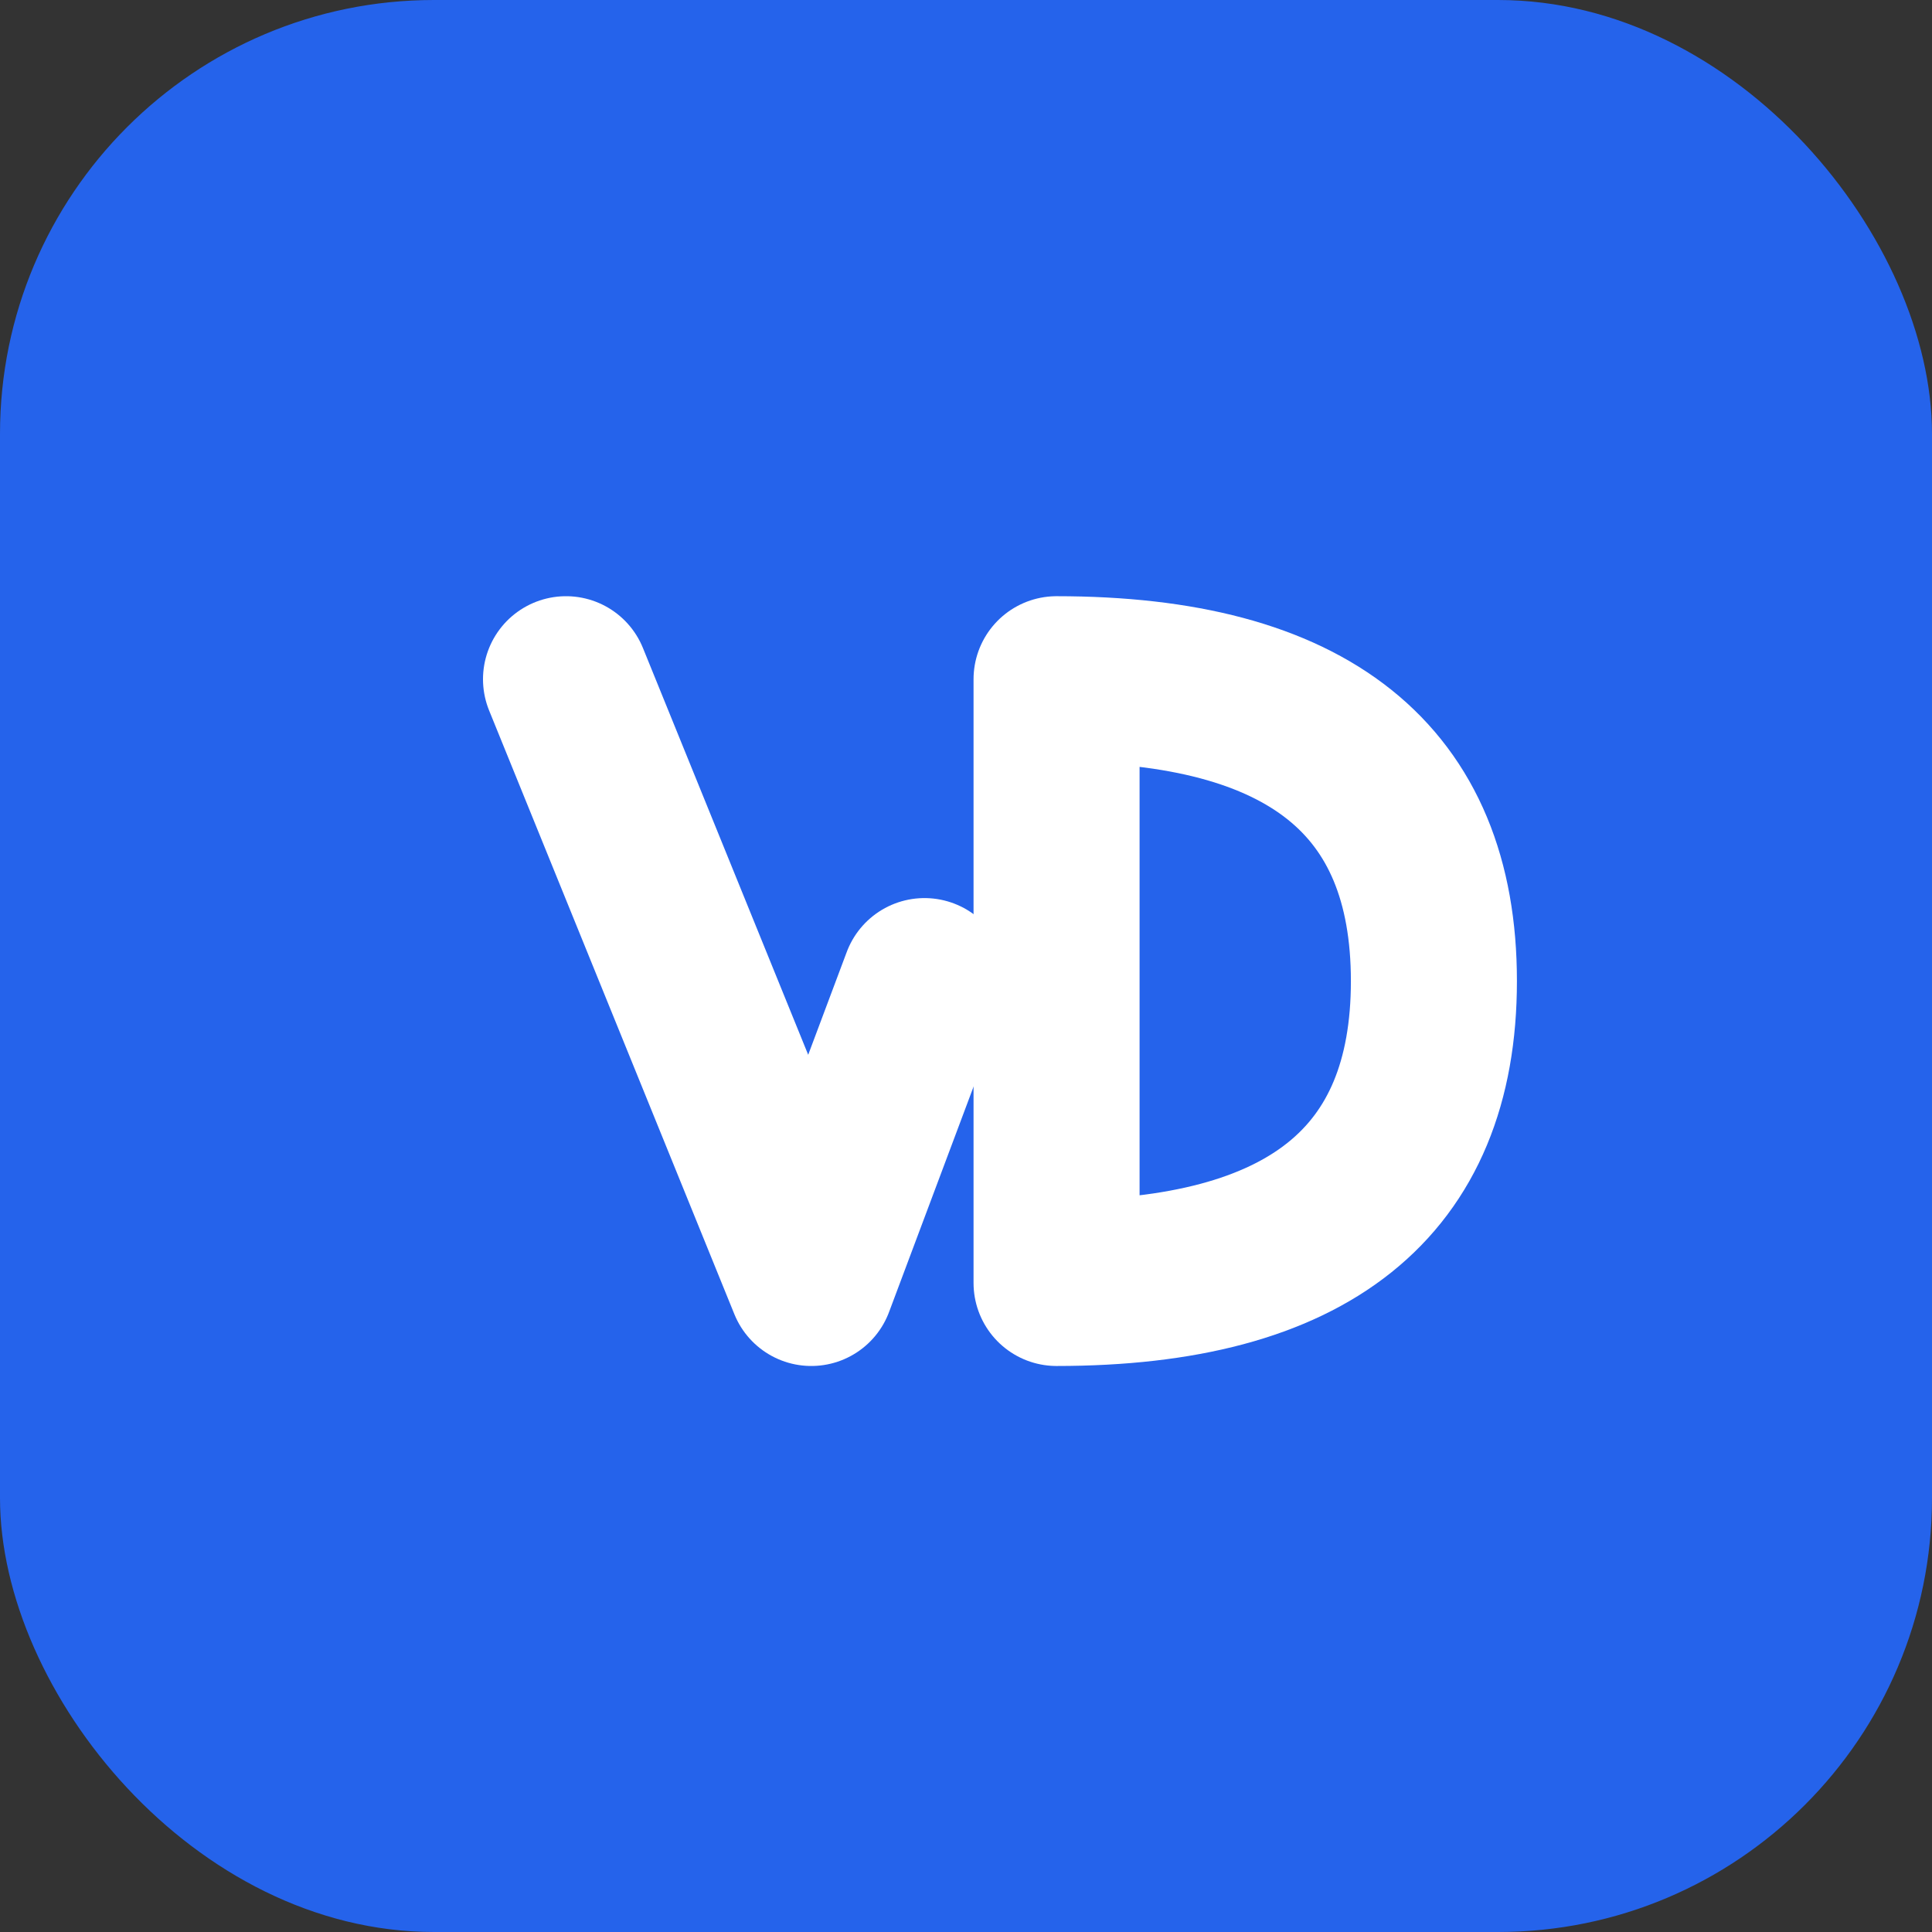
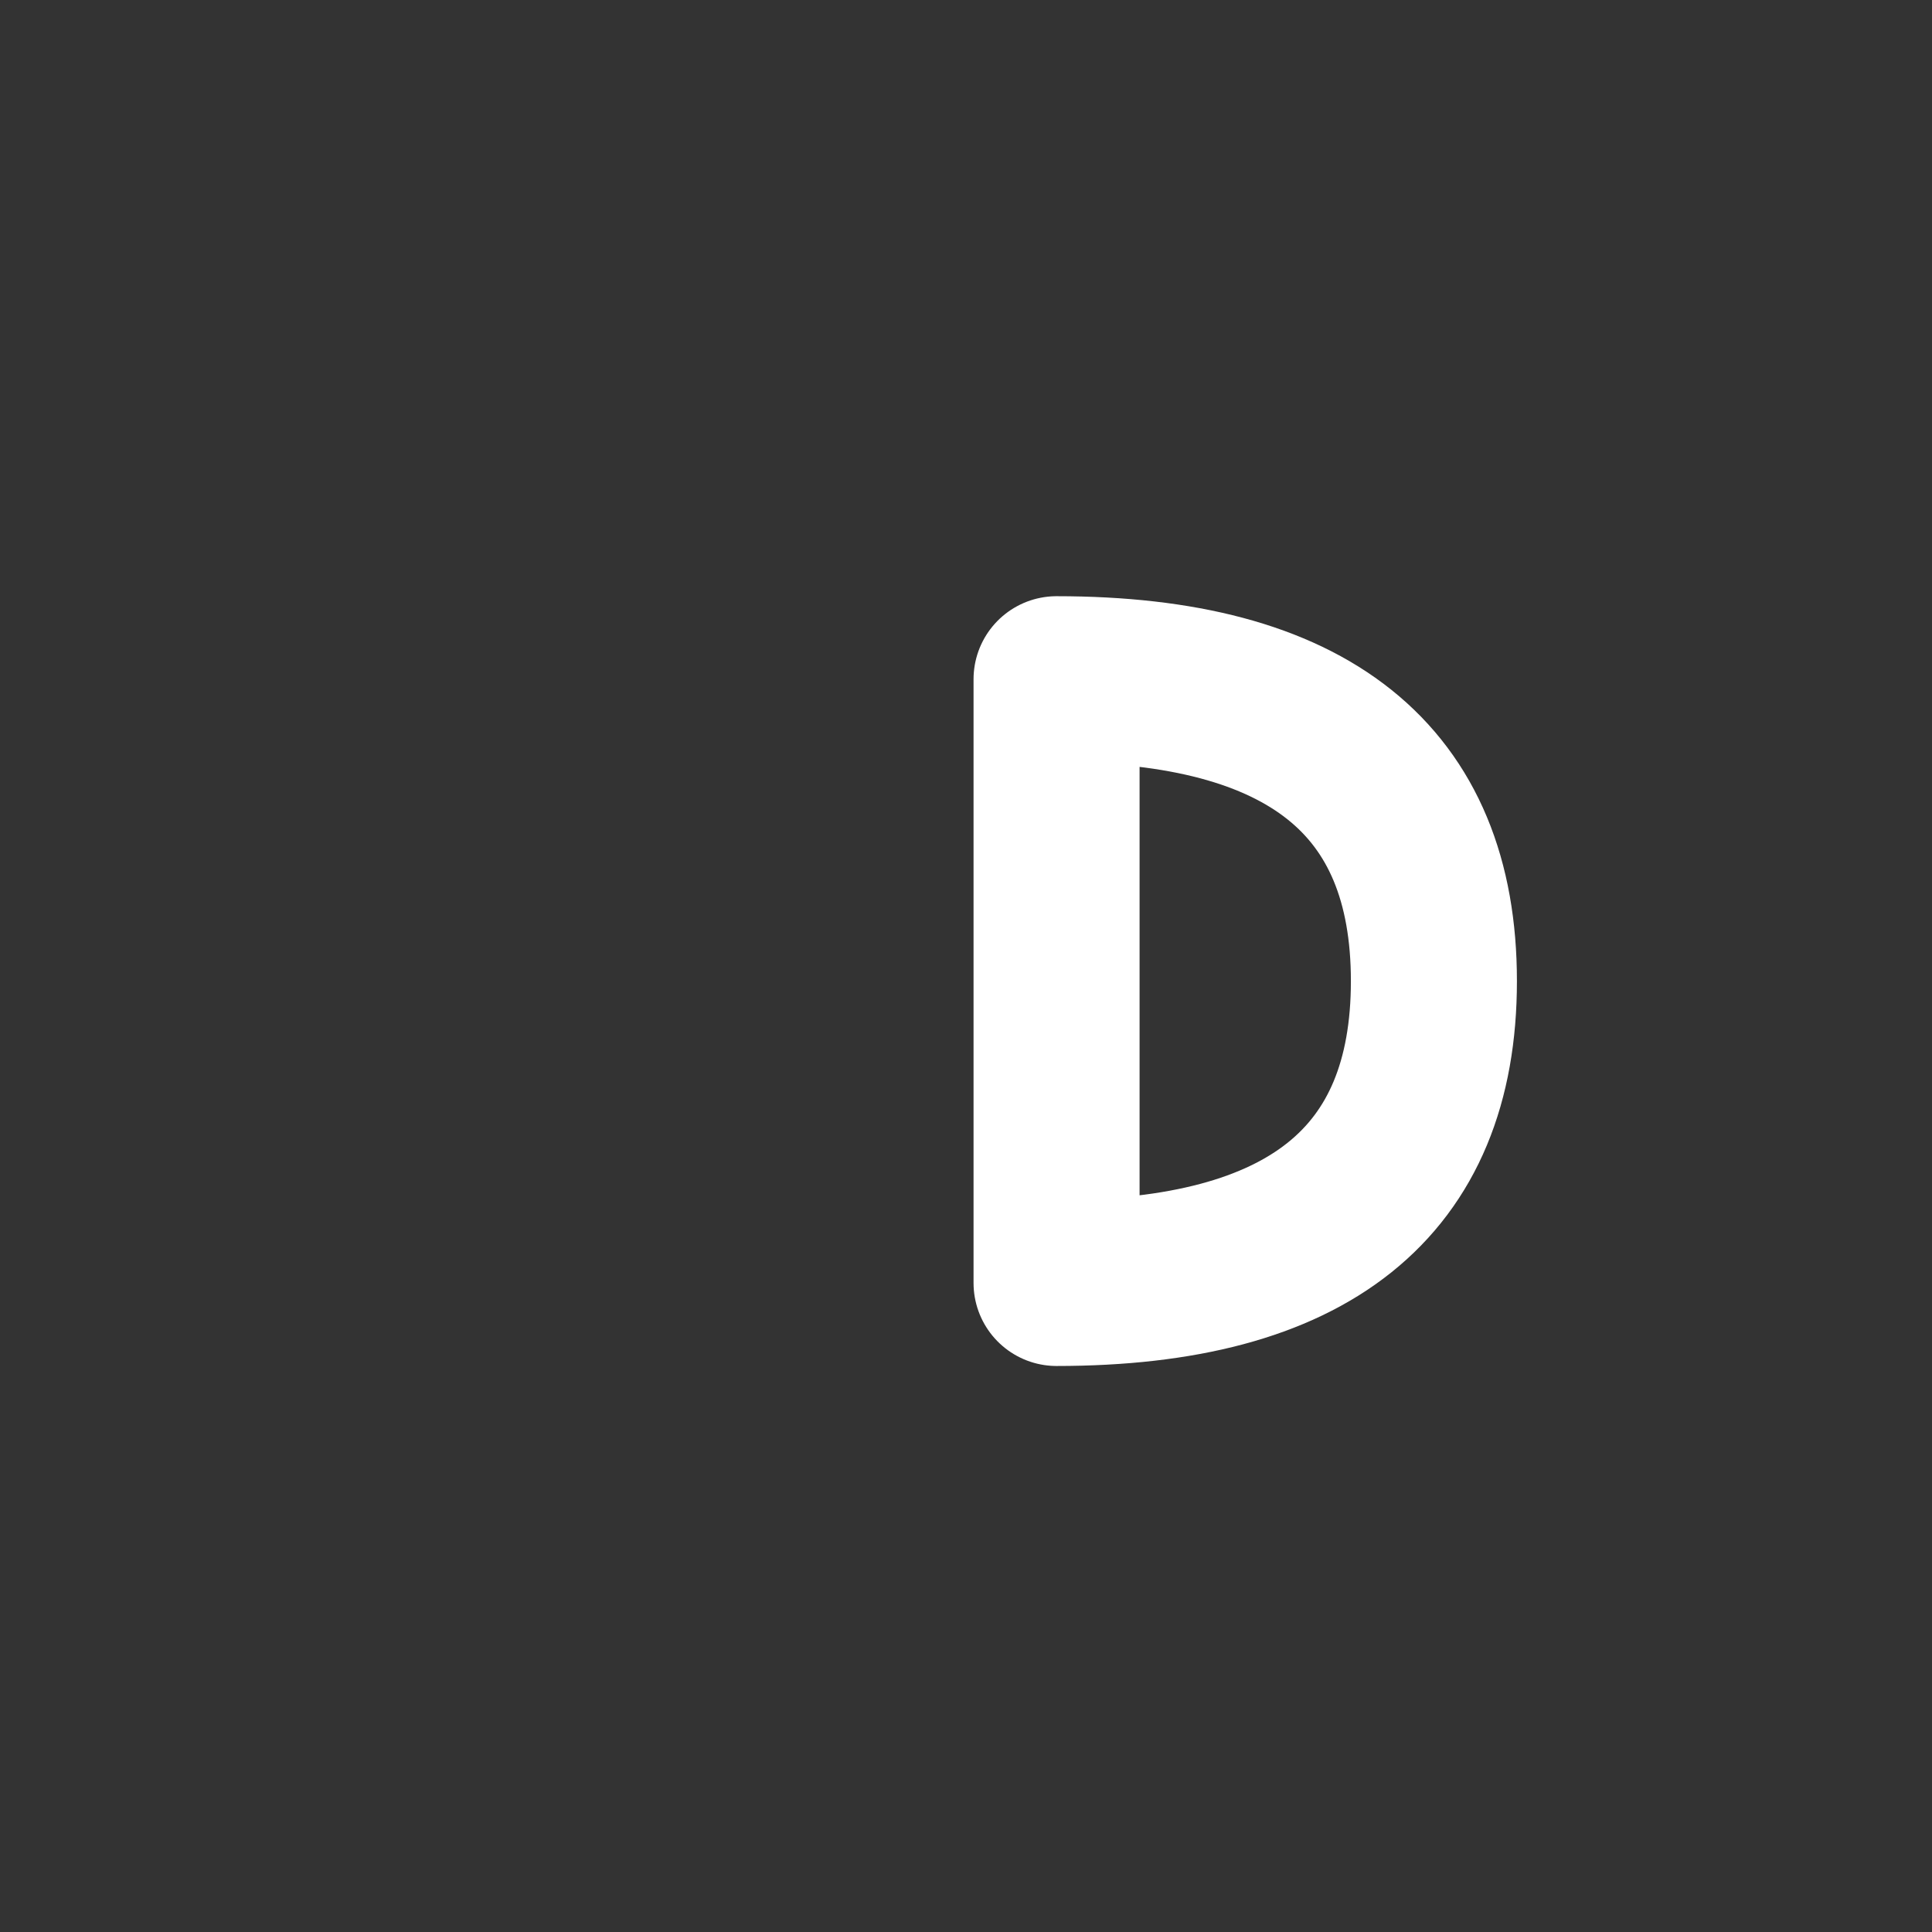
<svg xmlns="http://www.w3.org/2000/svg" width="512" height="512" viewBox="0 0 512 512" fill="none">
  <rect x="0" y="0" width="512" height="512" fill="#333333" stroke="none" />
-   <rect x="0" y="0" width="512" height="512" rx="115" fill="#2563eb" />
  <g>
-     <path d="M 150 180 L 215 340 L 245 260" stroke="white" stroke-width="44" stroke-linecap="round" stroke-linejoin="round" fill="none" />
    <path d="M 280 180 L 280 340 M 280 180 Q 380 180, 380 260 Q 380 340, 280 340" stroke="white" stroke-width="44" stroke-linecap="round" stroke-linejoin="round" fill="none" />
  </g>
</svg>